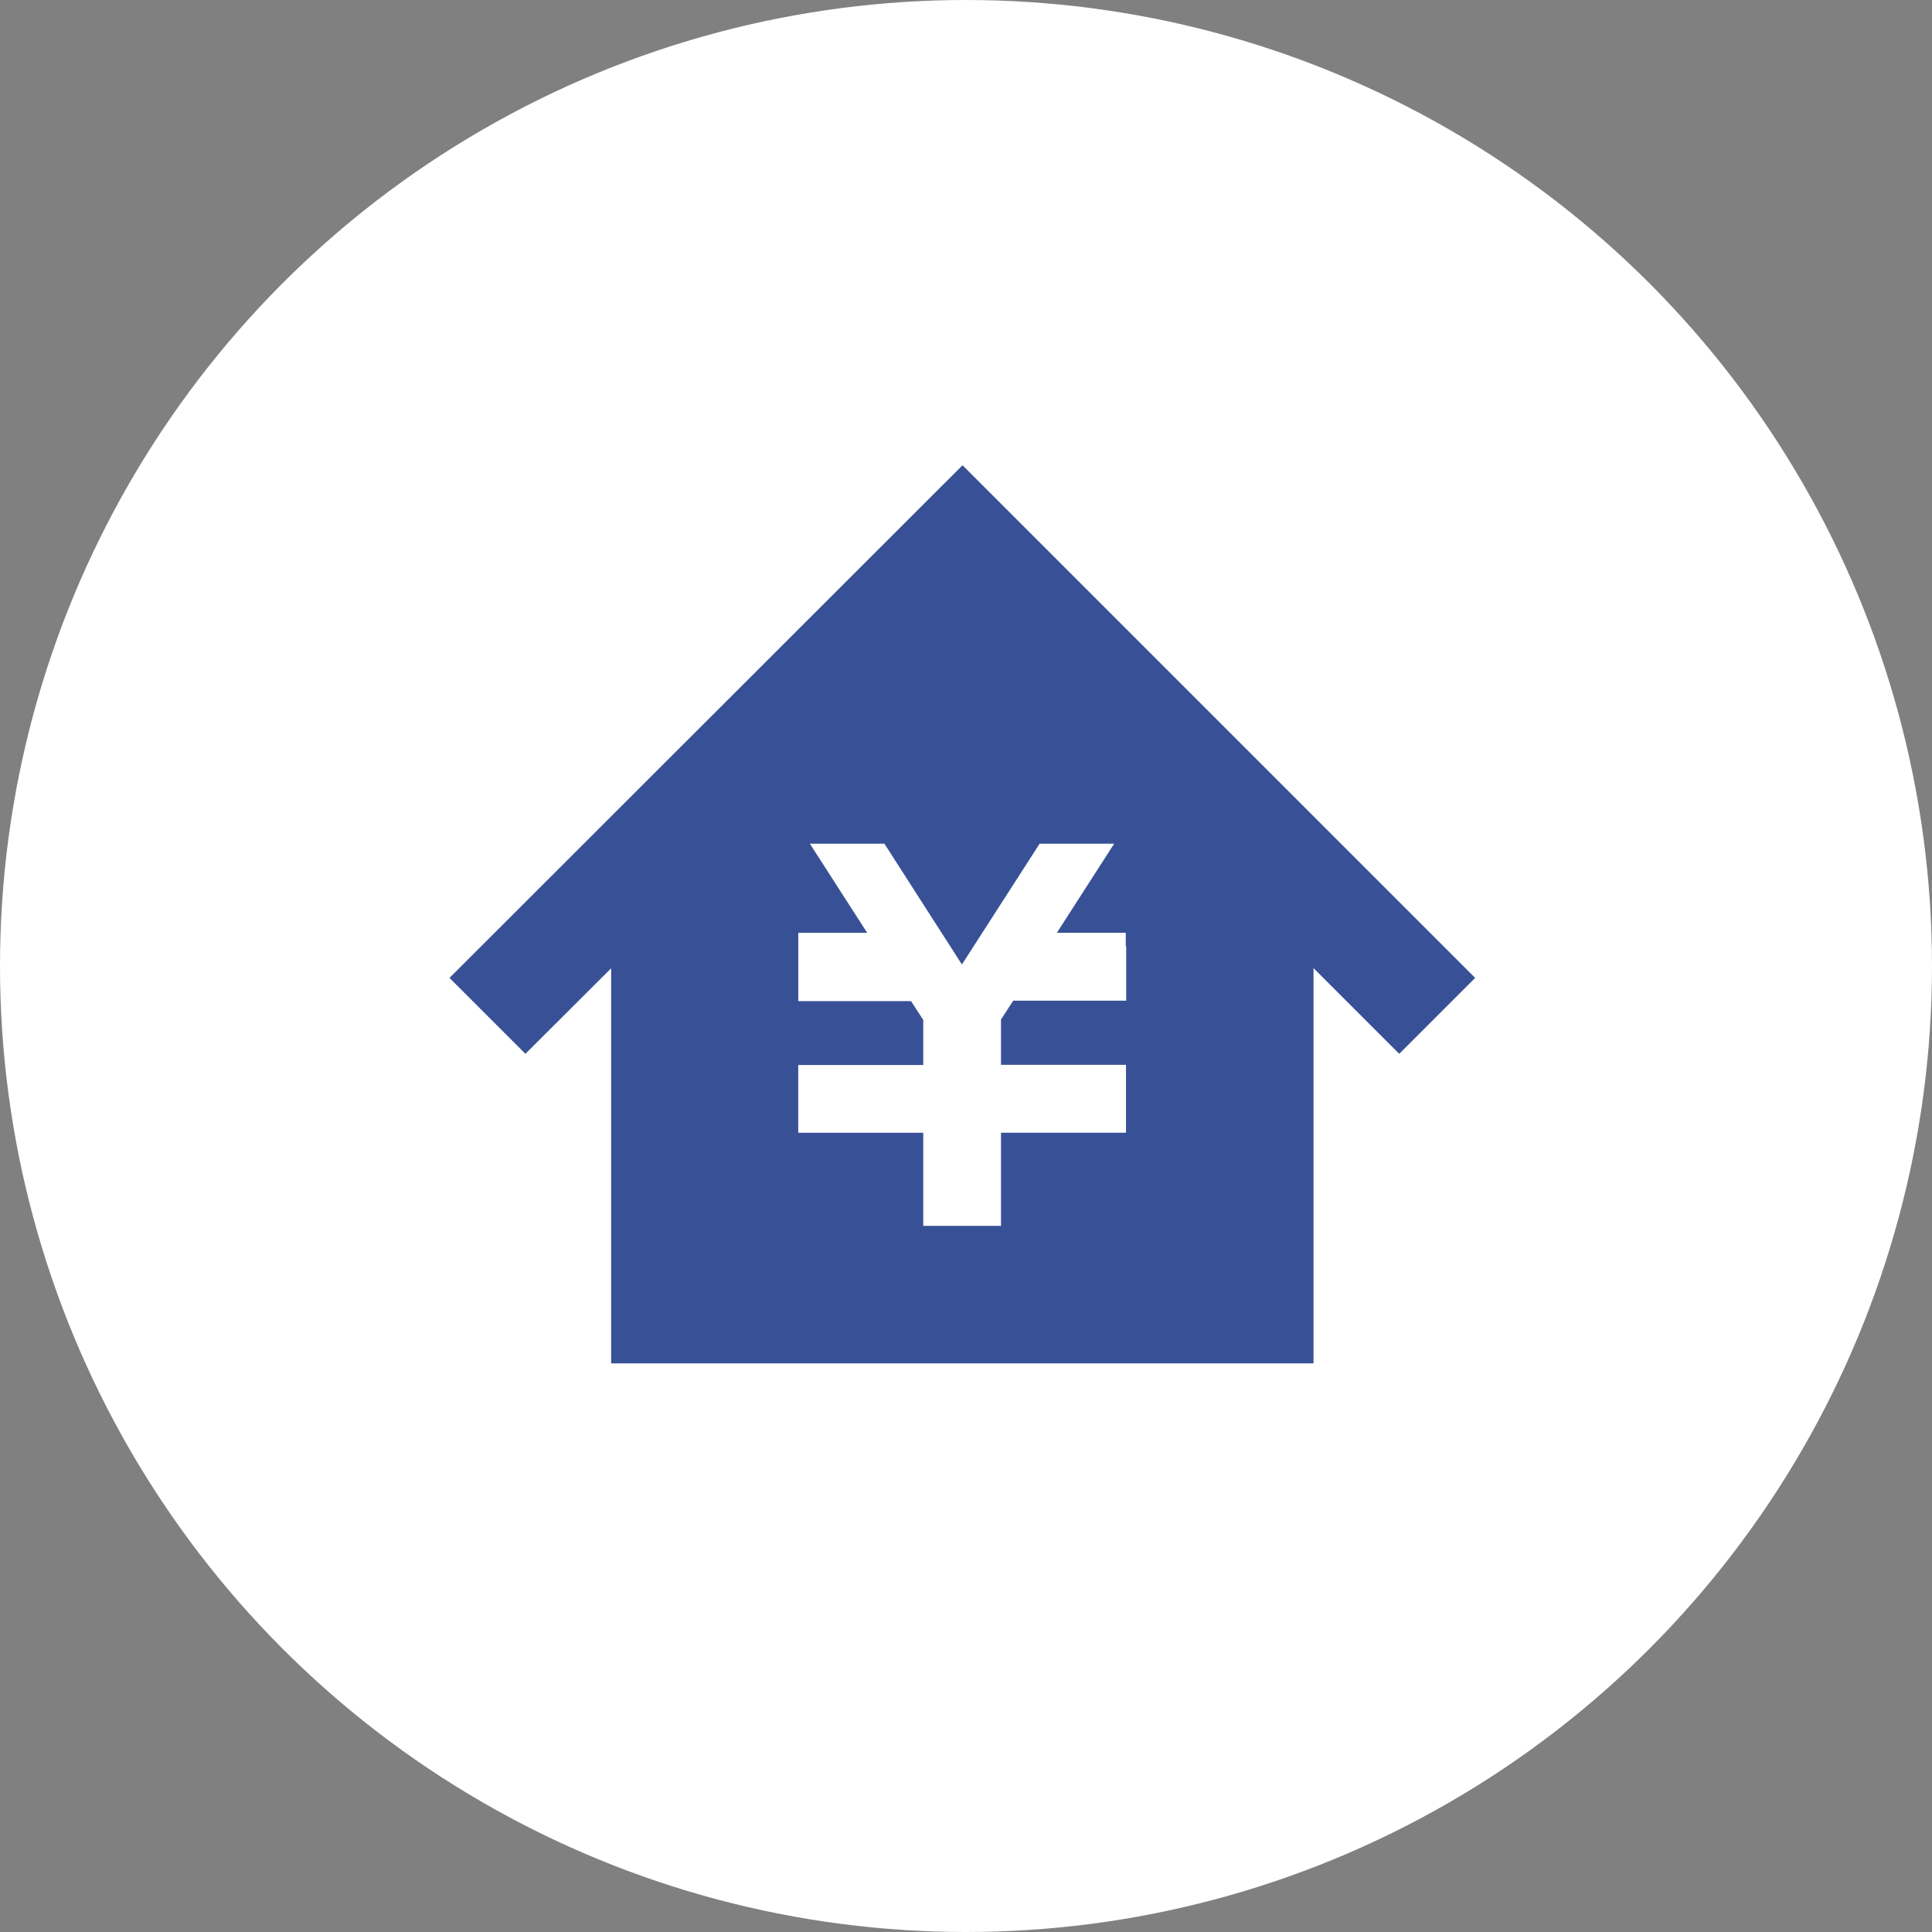
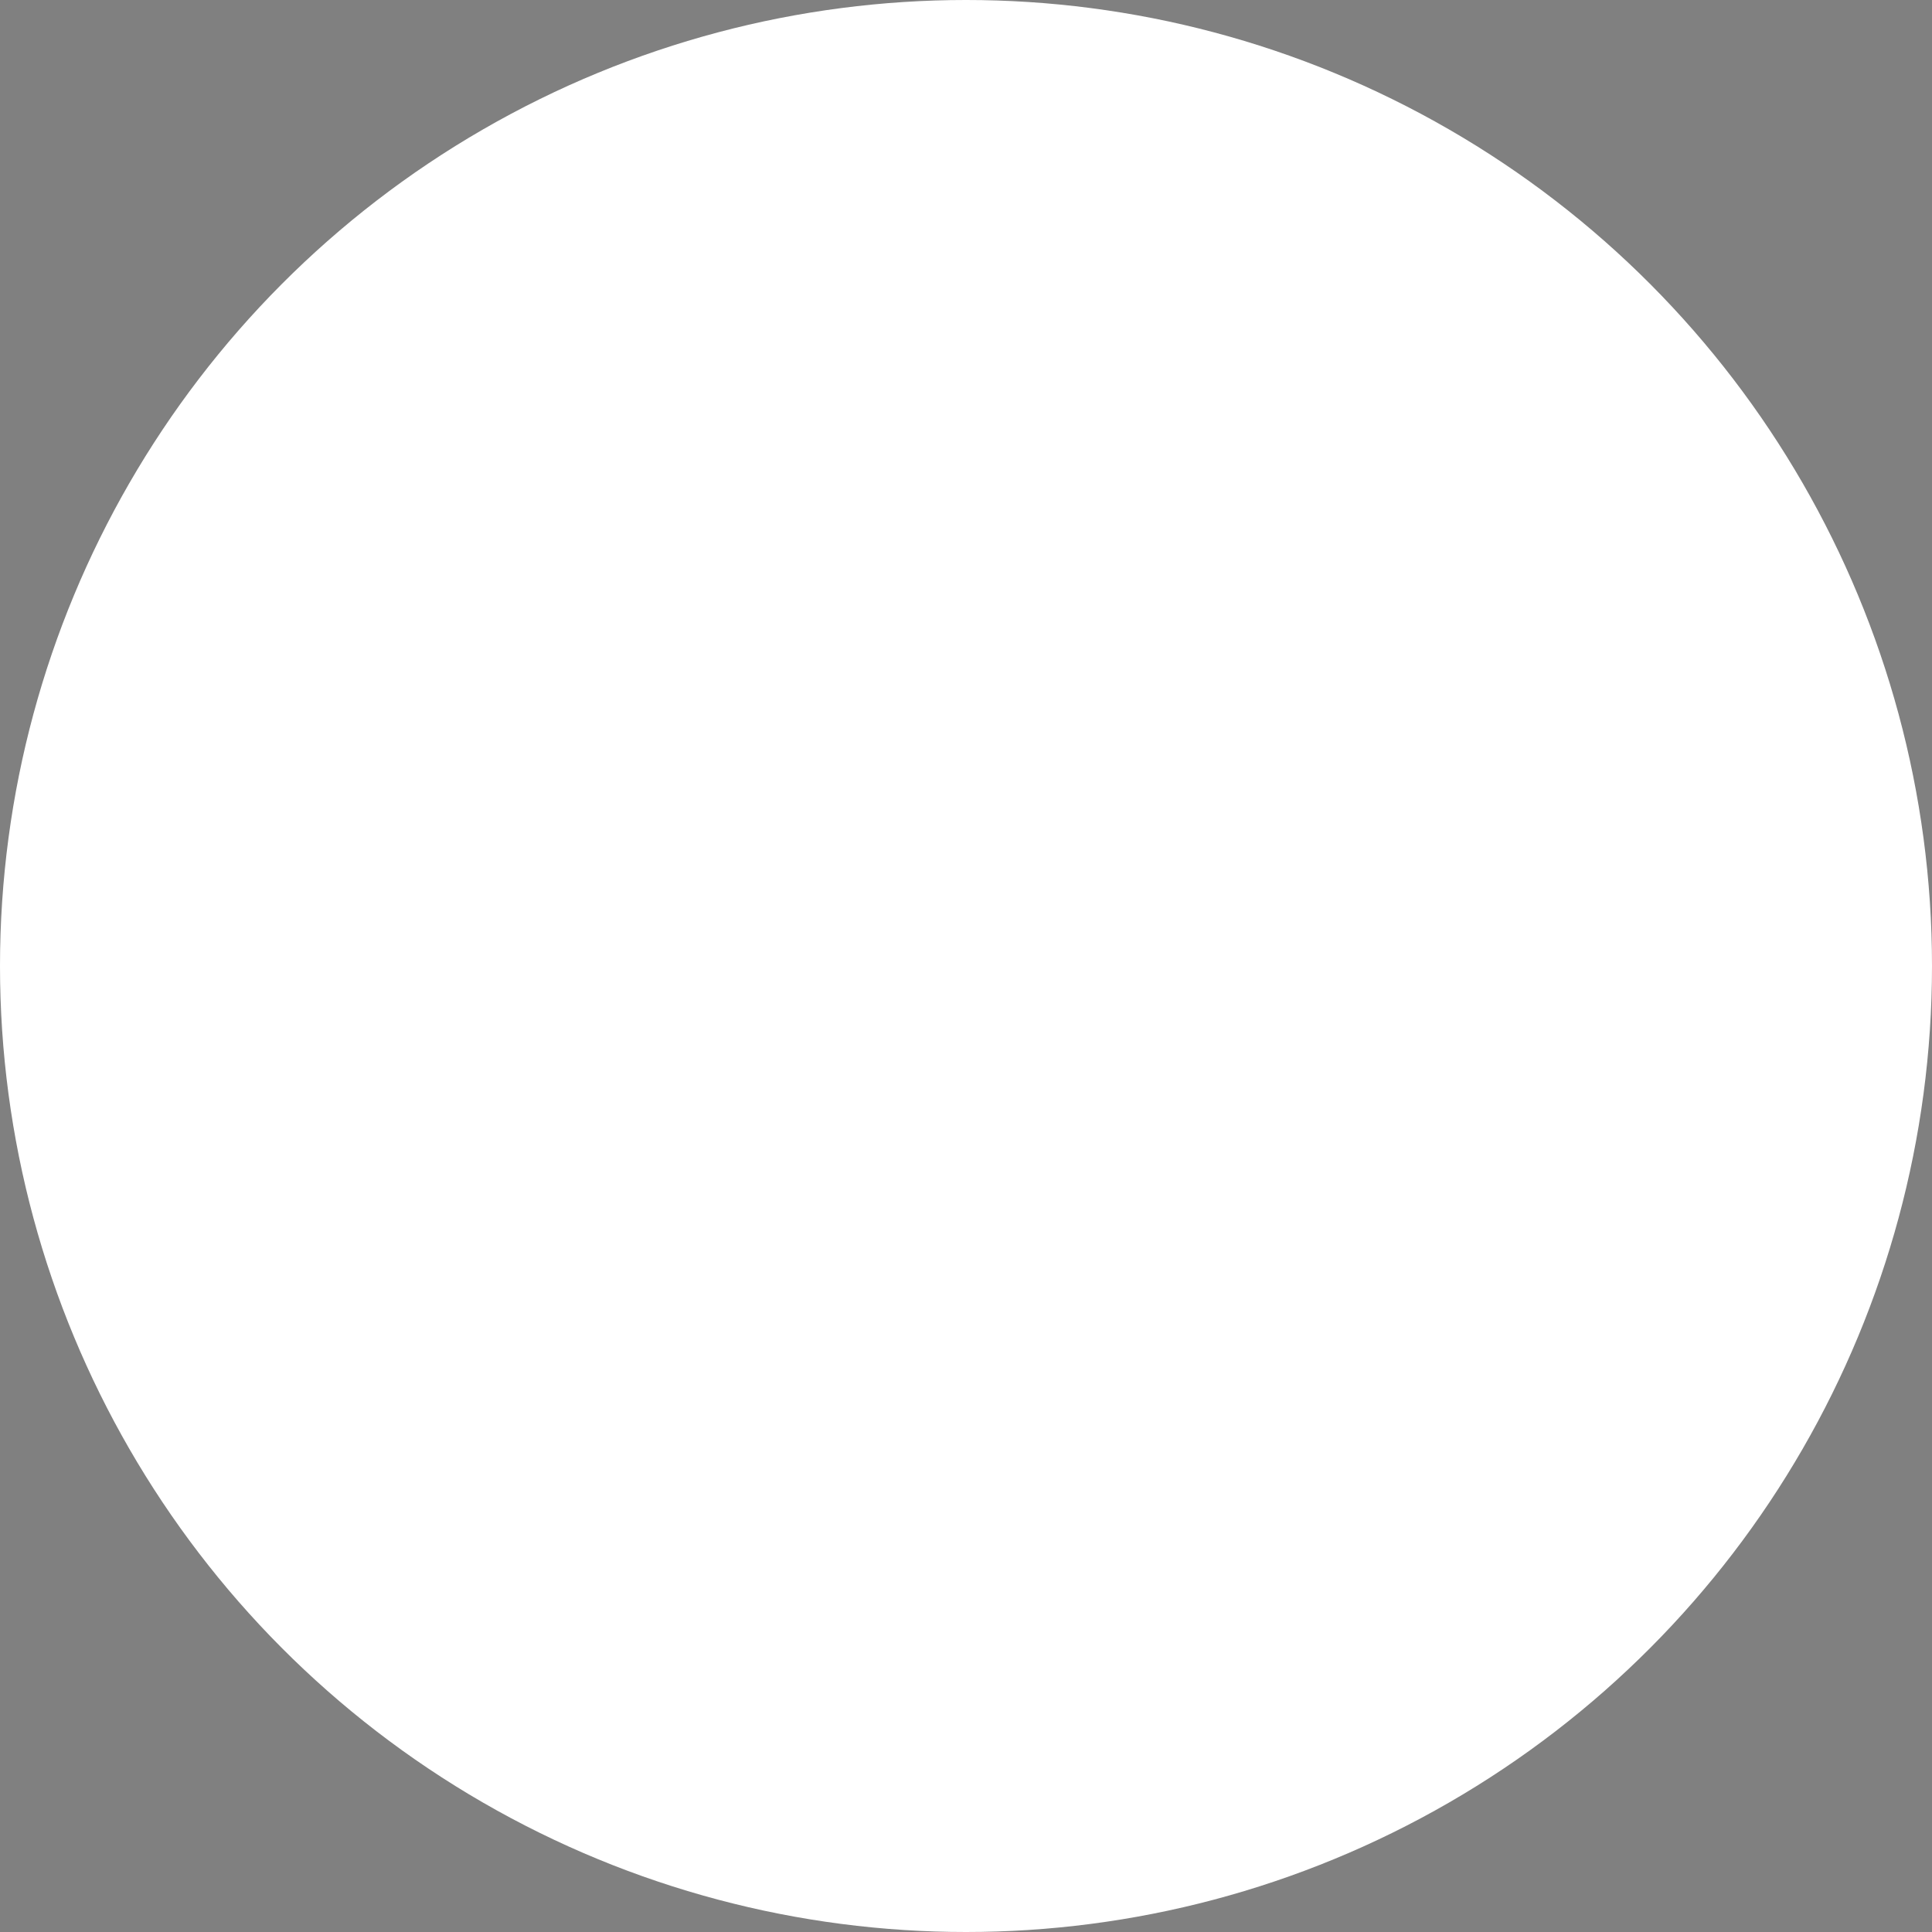
<svg xmlns="http://www.w3.org/2000/svg" width="245" height="245" viewBox="0 0 245 245">
  <rect x="0" y="0" width="245" height="245" fill="#808080" stroke="none" />
  <g id="icn_trouble02" transform="translate(-838 -1258)">
    <circle id="楕円形_36" data-name="楕円形 36" cx="122.5" cy="122.5" r="122.5" transform="translate(838 1258)" fill="#fff" />
-     <path id="住宅ローンの無料アイコン4" d="M62.66,20.8-2.4,85.809l9.628,9.628L18.1,84.59v50.1h89.067V84.564l10.873,10.873,9.628-9.628ZM83.415,81.77V88.7H69.087l-1.55,2.388v5.741H83.389v8.612H67.537v11.813H57.681V105.446H41.828V96.86H57.681V91.144l-1.55-2.388h-14.3V80.093h8.739L43.3,68.788h9.45l9.831,15.319L72.44,68.788h9.45l-7.266,11.3h8.739V81.82Z" transform="translate(897.4 1296.2)" fill="#385196" />
  </g>
</svg>